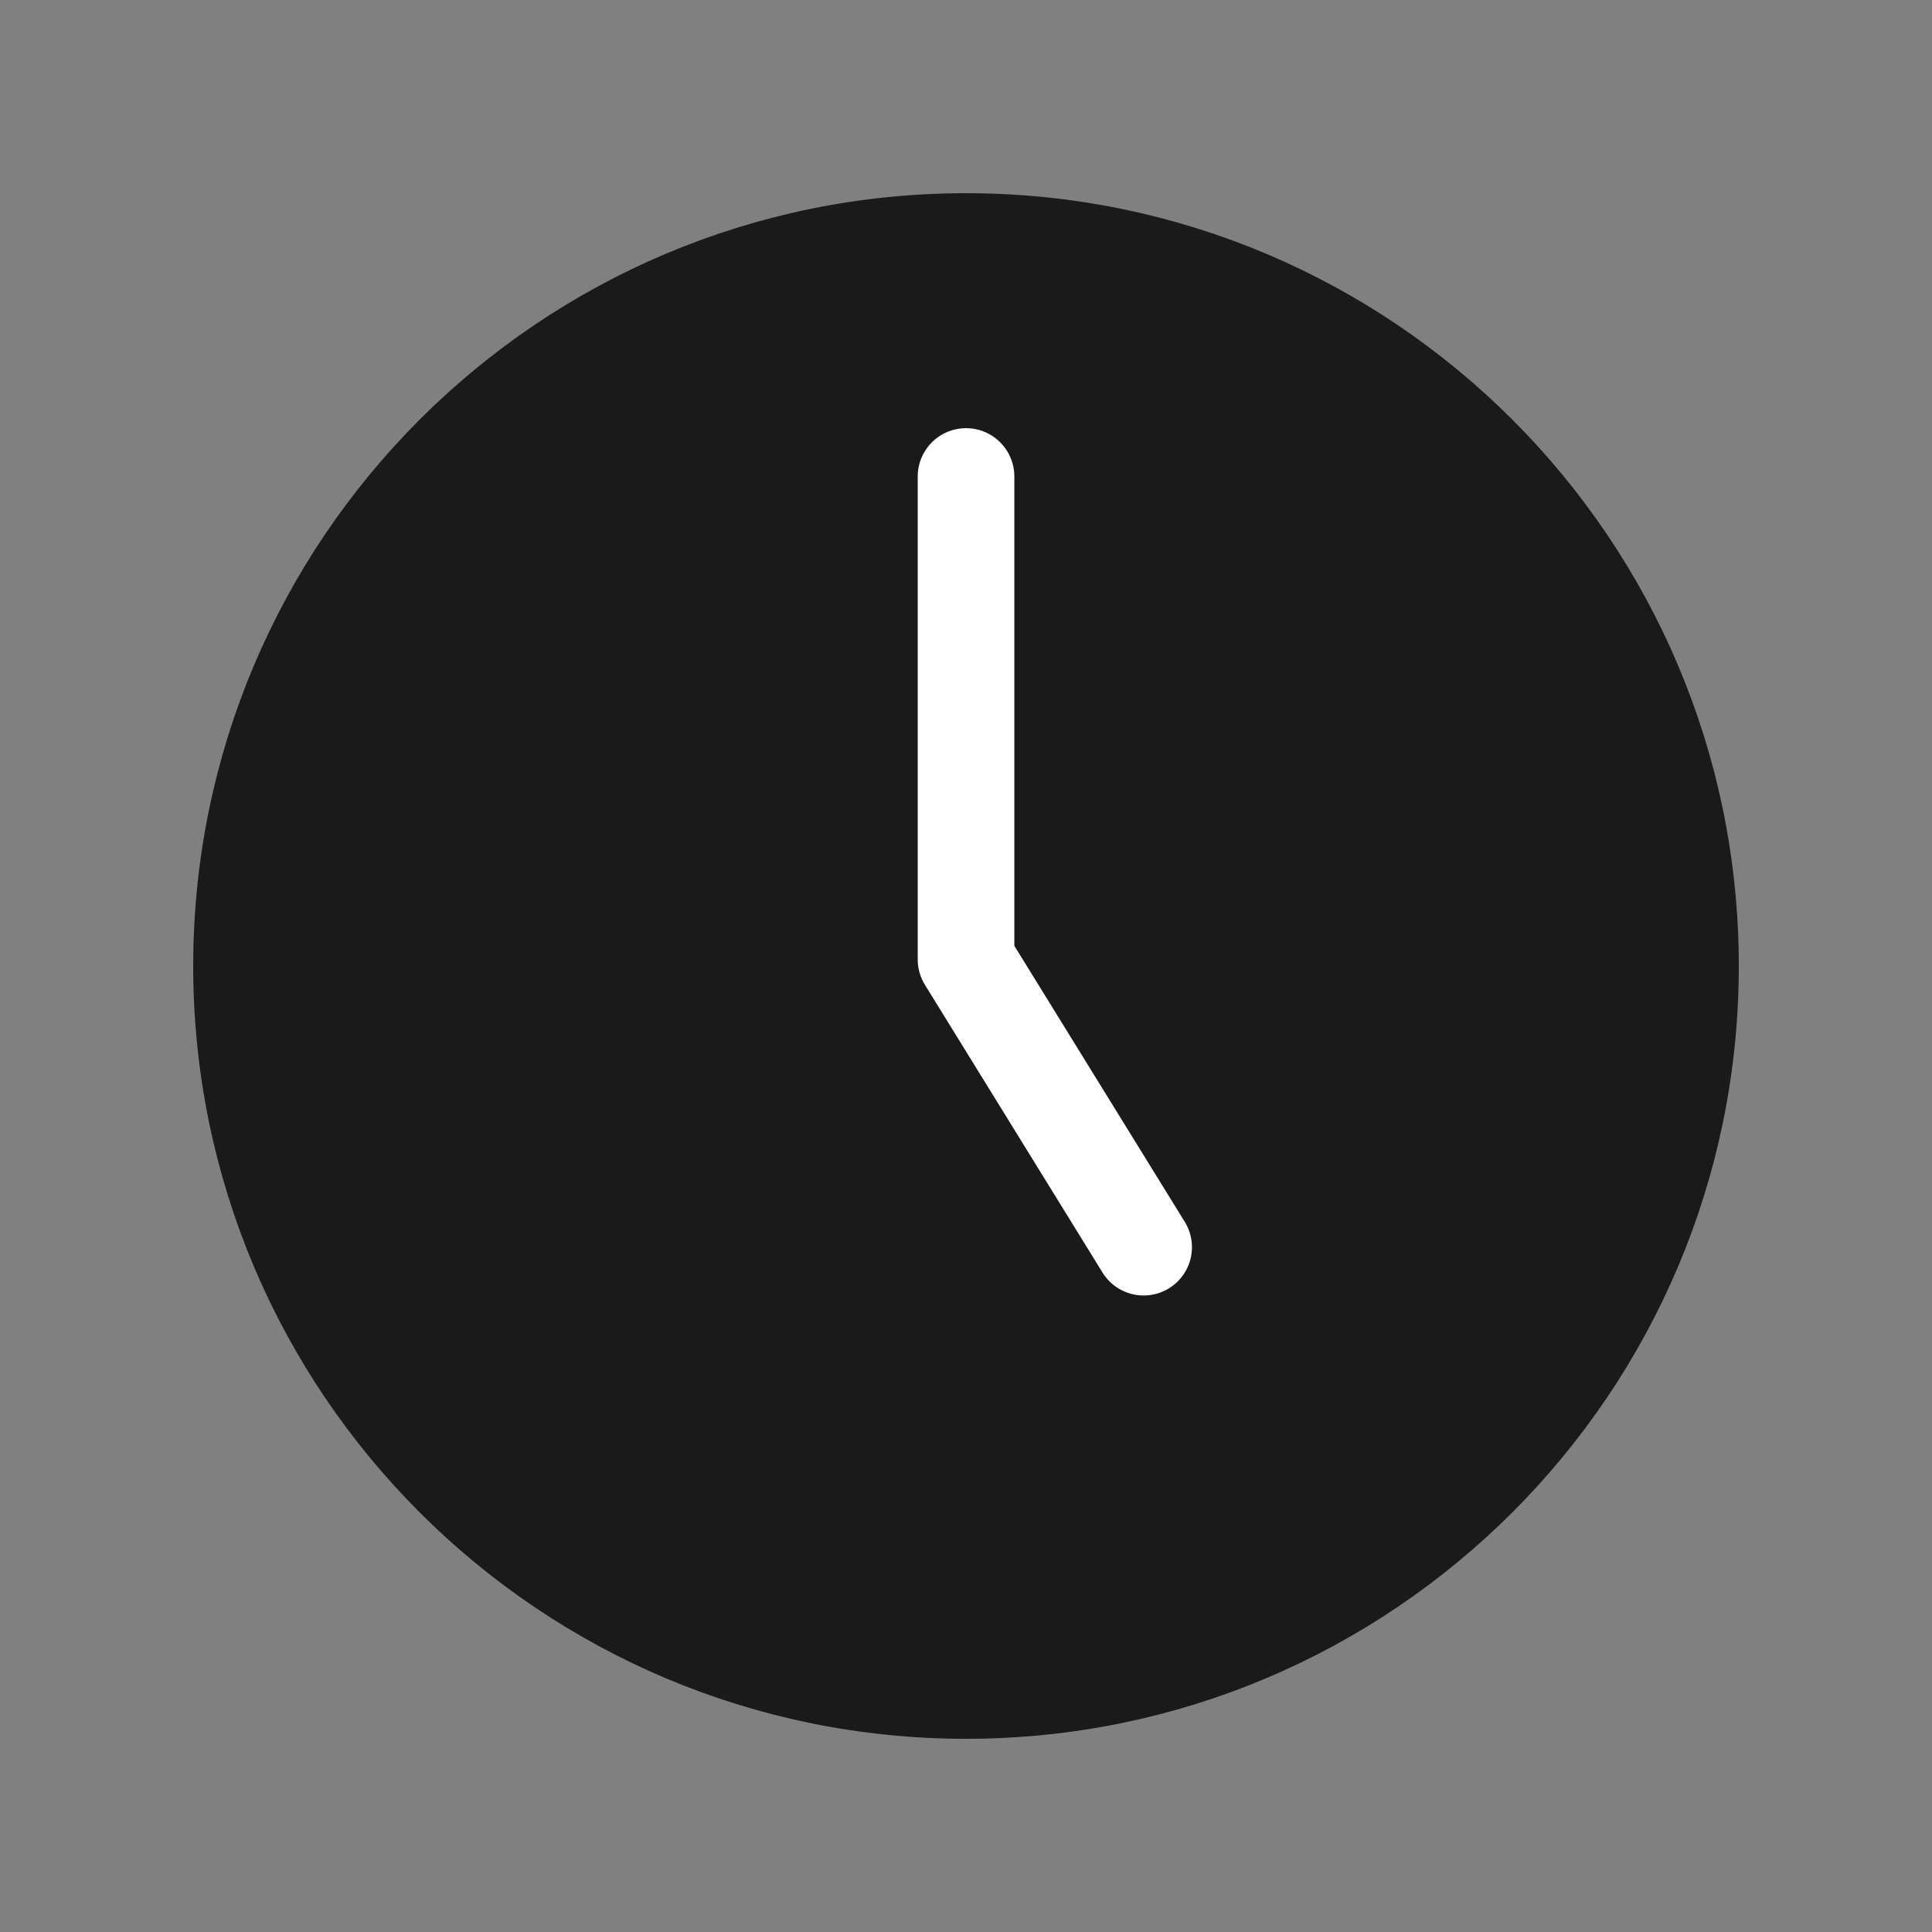
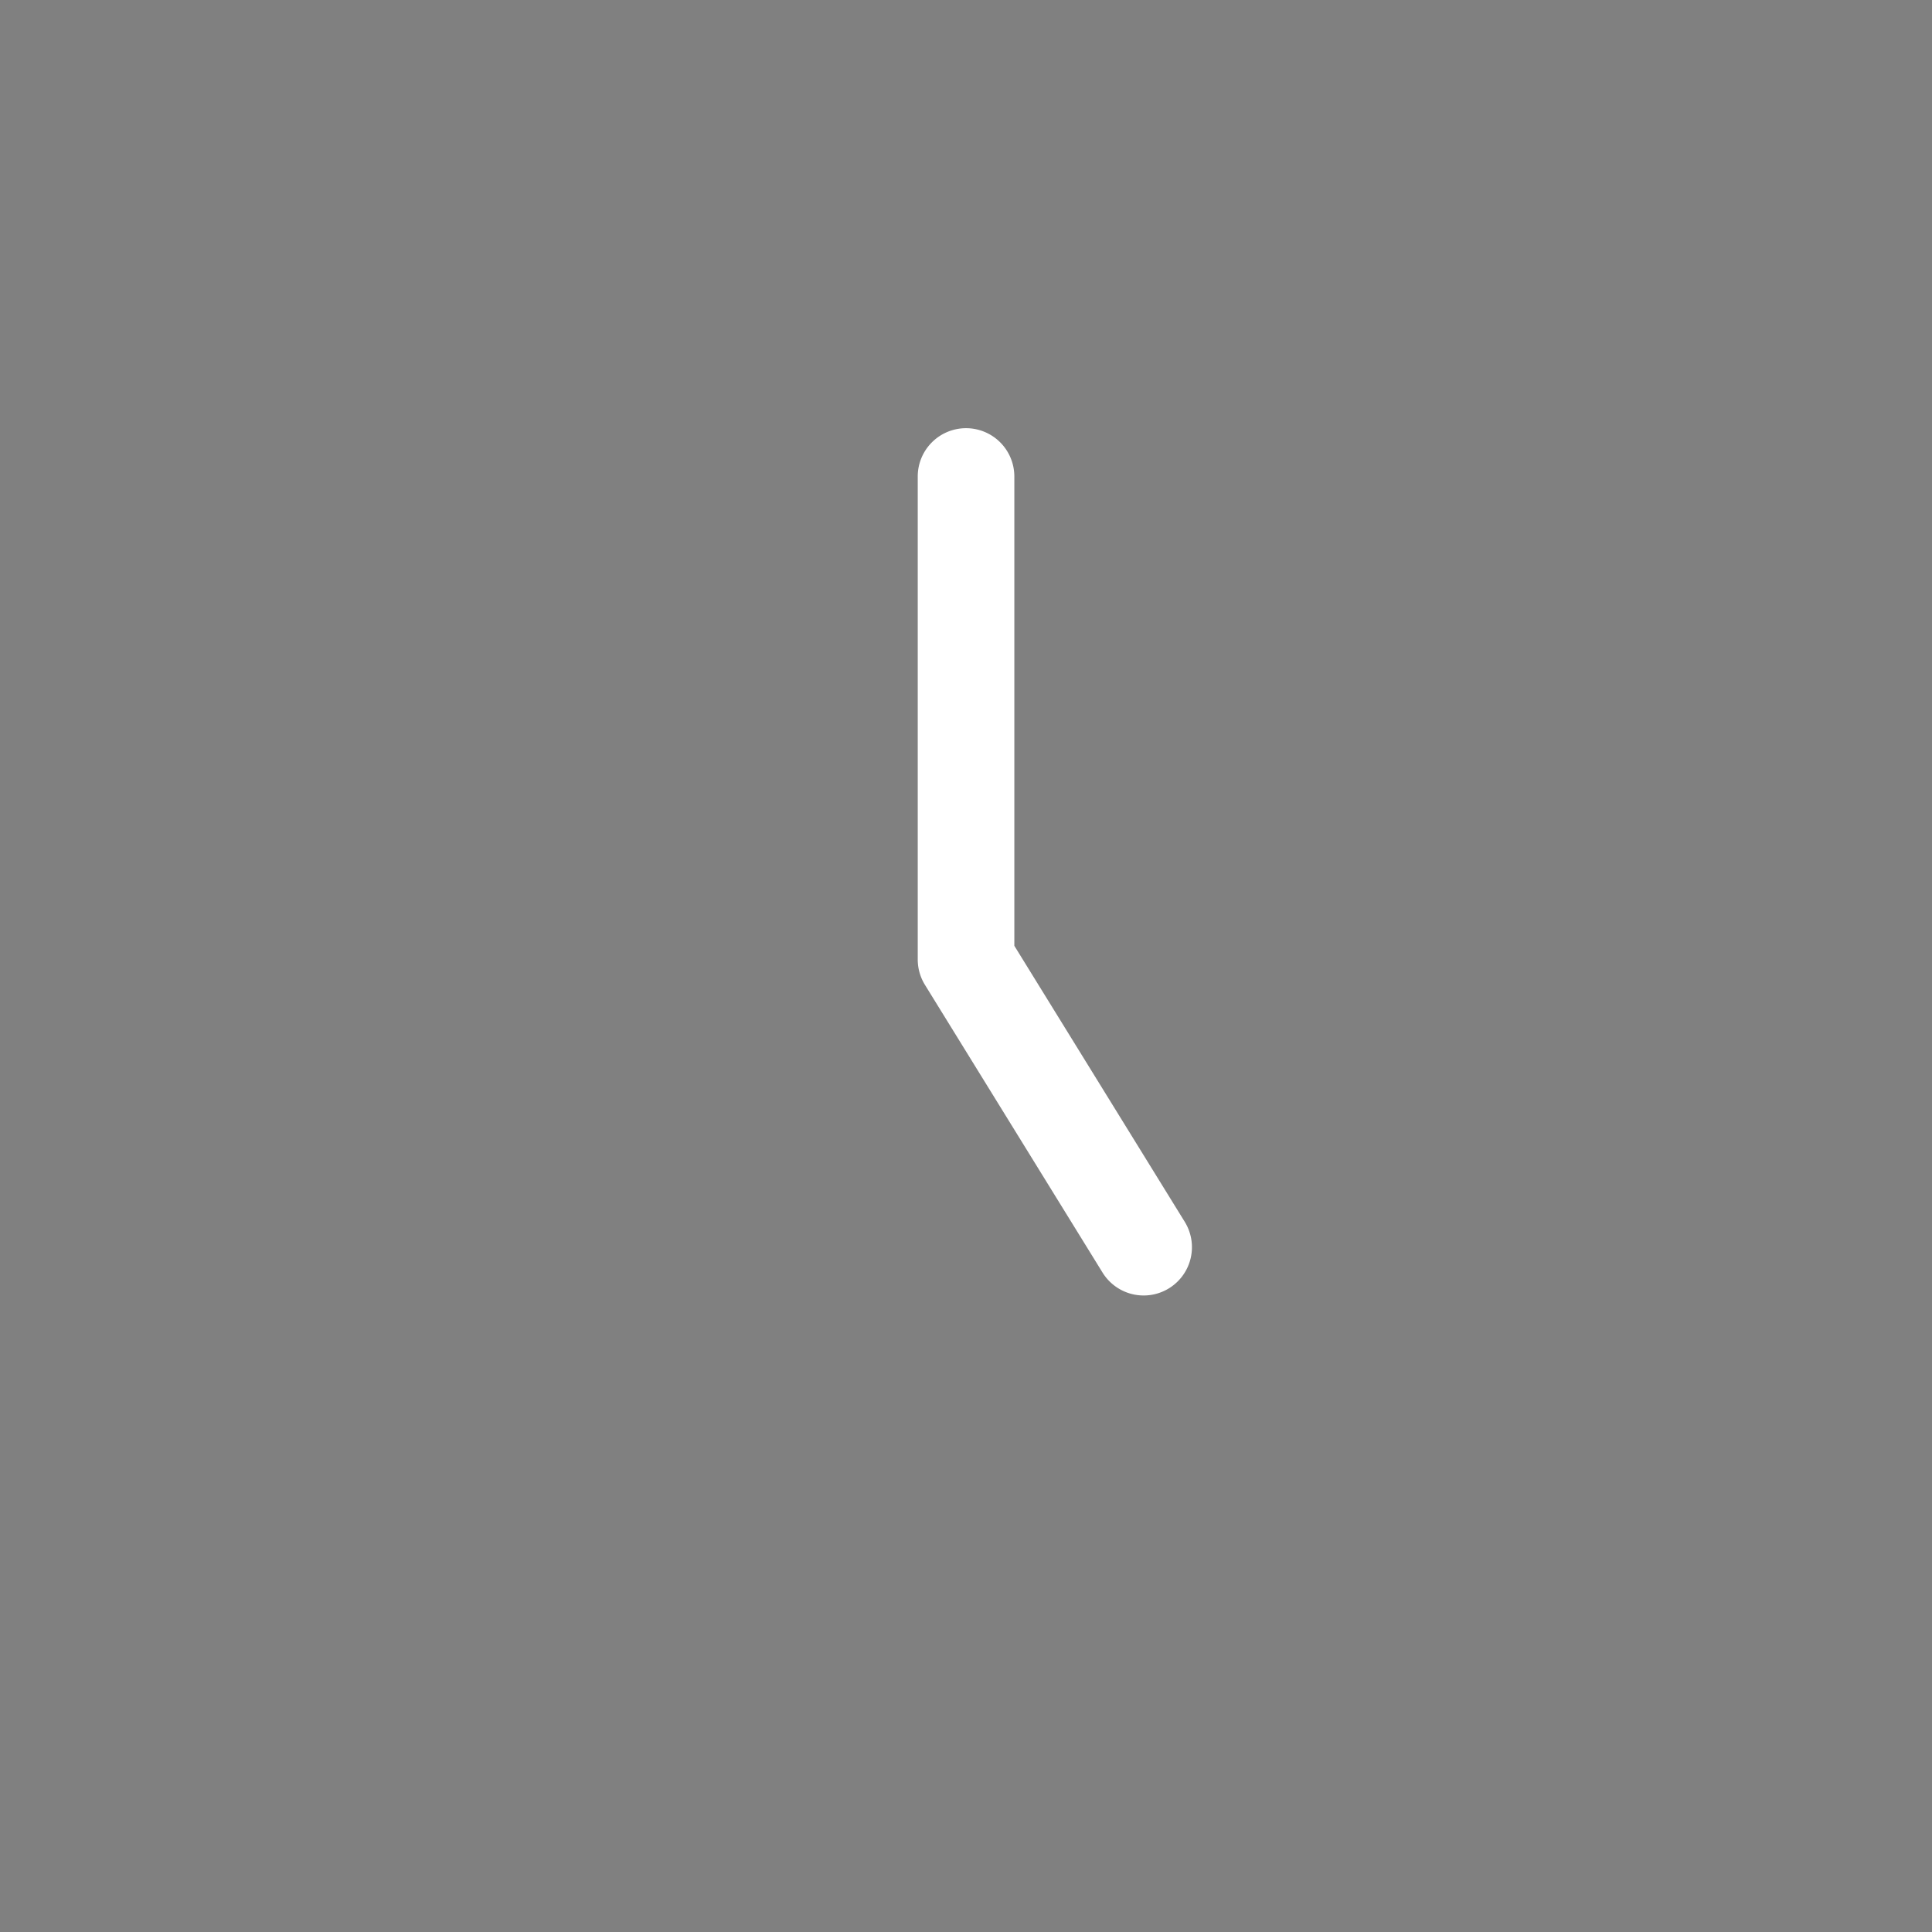
<svg xmlns="http://www.w3.org/2000/svg" class="fs-svg" width="200" height="200" viewBox="0 0 200 200" version="1.1" id="svg5" xml:space="preserve">
  <rect x="0" y="0" width="200" height="200" fill="#808080" stroke="none" />
  <defs id="defs2" />
  <g id="g921">
-     <path style="color:#000000;fill:#1a1a1a;stroke:#1a1a1a;stroke-width:6;stroke-dasharray:none" d="m 100,23 c -42.502,-3e-6 -77,34.498 -77,77 6e-6,42.502 34.498,77 77,77 42.502,-1e-5 77,-34.498 77,-77 0,-42.502 -34.498,-77 -77,-77 z" id="path-d-b-m" />
    <path style="color:#000000;fill:#ffffff;stroke-linecap:round;stroke-linejoin:round;stroke:#ffffff;stroke-width:6;stroke-dasharray:none" d="m 100.004,47.326 a 2,2 0 0 0 -2,2 v 50 a 2,2 0 0 0 0.299,1.051 l 18.385,29.783 a 2,2 0 0 0 2.752,0.65 2,2 0 0 0 0.652,-2.752 L 102.004,98.76 V 49.326 a 2,2 0 0 0 -2,-2 z" id="path-d-t-p" />
  </g>
</svg>